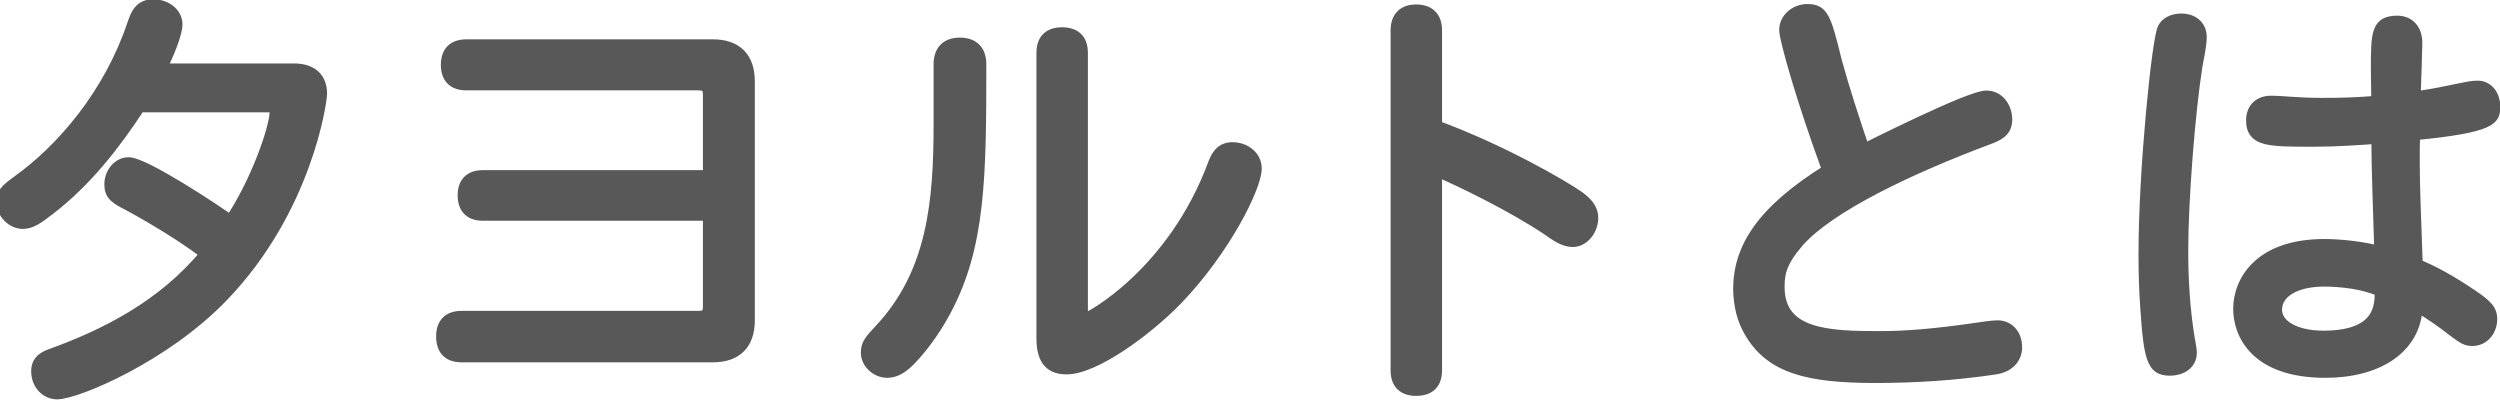
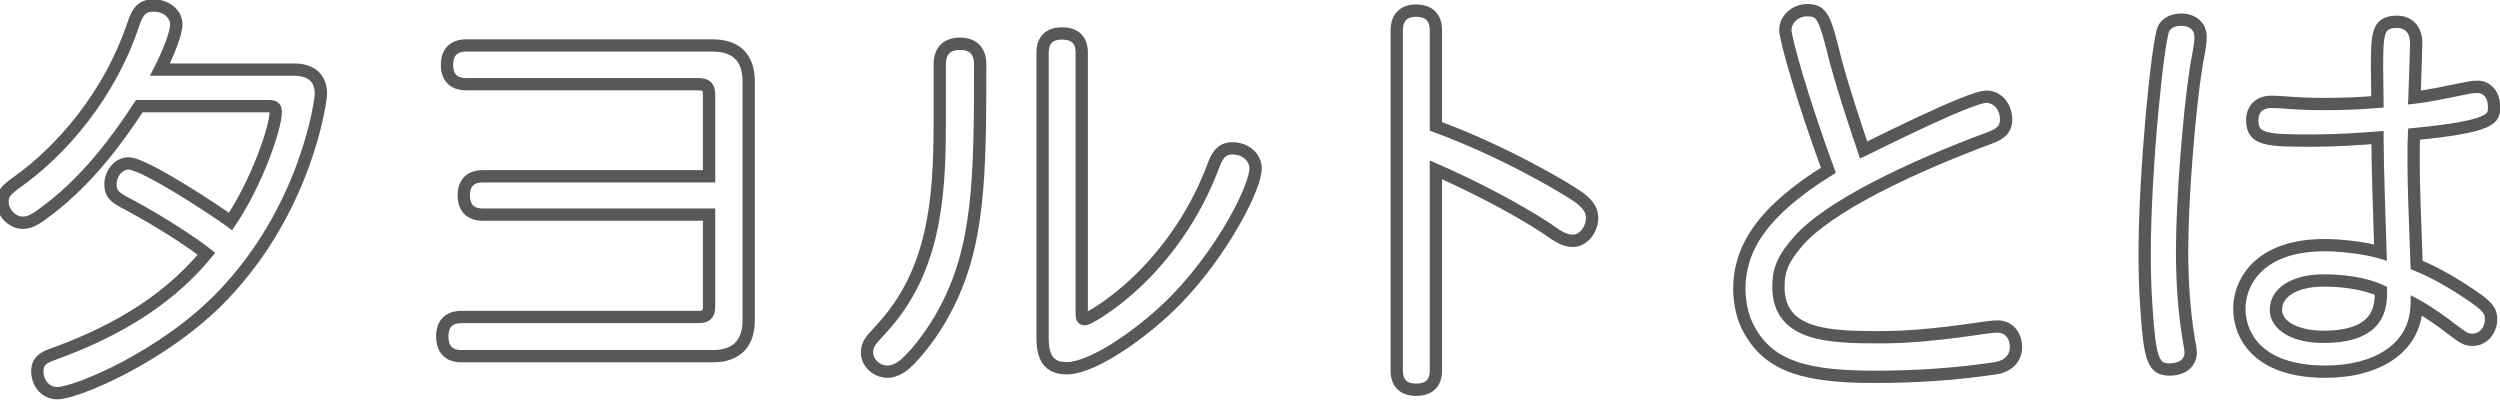
<svg xmlns="http://www.w3.org/2000/svg" width="244" height="39" viewBox="0 0 244 39" fill="none">
-   <path d="M26.24 10.361H13.598C11.162 14.099 8.39 17.627 4.862 20.357C3.56 21.365 2.972 21.743 2.216 21.743C1.25 21.743 0.242 20.819 0.242 19.685C0.242 18.929 0.578 18.551 1.754 17.711C6.038 14.645 10.7 9.269 13.01 2.381C13.43 1.079 13.892 0.533 14.984 0.533C16.244 0.533 17.21 1.373 17.21 2.381C17.21 3.263 16.37 5.321 15.614 6.791H28.676C30.524 6.791 31.322 7.757 31.322 9.143C31.322 9.857 29.894 20.357 21.746 28.841C16.034 34.805 7.424 38.375 5.576 38.375C4.526 38.375 3.644 37.493 3.644 36.233C3.644 35.351 4.148 34.931 4.988 34.637C10.238 32.747 15.95 29.891 20.15 24.767C17.21 22.457 12.38 19.853 12.17 19.769C11.162 19.223 10.784 18.887 10.784 17.963C10.784 16.913 11.582 15.947 12.548 15.947C14.102 15.947 21.2 20.651 22.502 21.617C25.106 17.753 26.912 12.419 26.912 10.949C26.912 10.487 26.744 10.361 26.24 10.361ZM47.114 17.207H69.206V9.269C69.206 8.513 68.954 8.219 68.156 8.219H45.518C44.174 8.219 43.628 7.463 43.628 6.329C43.628 5.195 44.174 4.439 45.518 4.439H69.584C71.852 4.439 73.07 5.657 73.07 7.925V31.277C73.07 33.545 71.852 34.763 69.584 34.763H45.056C43.712 34.763 43.166 34.007 43.166 32.831C43.166 31.697 43.712 30.941 45.056 30.941H68.156C68.954 30.941 69.206 30.647 69.206 29.891V20.945H47.114C45.812 20.945 45.266 20.189 45.266 19.055C45.266 17.963 45.812 17.207 47.114 17.207ZM91.718 12.083V6.287C91.718 4.859 92.516 4.271 93.692 4.271C94.868 4.271 95.666 4.859 95.666 6.287C95.666 17.333 95.582 24.053 92.222 30.311C91.172 32.327 89.534 34.469 88.4 35.477C87.77 36.023 87.182 36.275 86.594 36.275C85.544 36.275 84.62 35.393 84.62 34.427C84.62 33.587 84.956 33.251 85.964 32.159C91.13 26.615 91.718 19.601 91.718 12.083ZM101.756 33.041V5.153C101.756 3.809 102.512 3.263 103.646 3.263C104.822 3.263 105.578 3.809 105.578 5.153V30.689C105.578 31.067 105.662 31.151 105.914 31.151C106.292 31.151 114.566 26.699 118.514 15.947C118.892 14.939 119.438 14.477 120.278 14.477C121.58 14.477 122.546 15.359 122.546 16.451C122.546 18.215 119.48 24.389 114.818 29.219C111.878 32.243 106.796 35.939 104.108 35.939C102.764 35.939 101.756 35.351 101.756 33.041ZM140.144 2.969V12.335C146.57 14.687 152.618 18.215 154.046 19.223C155.096 19.979 155.39 20.609 155.39 21.281C155.39 22.331 154.592 23.507 153.5 23.507C152.576 23.507 151.736 22.835 151.064 22.373C147.536 20.021 142.664 17.669 140.144 16.577V36.149C140.144 37.493 139.388 38.039 138.212 38.039C137.078 38.039 136.322 37.493 136.322 36.149V2.969C136.322 1.625 137.078 1.037 138.212 1.037C139.388 1.037 140.144 1.625 140.144 2.969ZM181.892 14.645C182.354 14.435 192.224 9.437 193.862 9.437C194.996 9.437 195.794 10.445 195.794 11.663C195.794 12.629 195.248 13.049 194.282 13.427C186.386 16.367 178.448 20.147 175.466 23.591C173.828 25.481 173.576 26.573 173.576 28.001C173.576 32.789 178.532 32.915 183.53 32.915C186.092 32.915 188.948 32.663 192.476 32.159C193.442 32.033 194.324 31.865 194.996 31.865C195.836 31.865 196.76 32.495 196.76 33.923C196.76 34.721 196.256 35.687 194.786 35.939C190.88 36.527 186.974 36.779 183.026 36.779C176.432 36.779 172.82 35.855 170.804 32.327C170.132 31.193 169.796 29.849 169.754 28.253C169.754 24.305 171.896 20.693 178.448 16.619C175.97 9.899 174.248 3.809 174.248 2.927C174.248 1.877 175.214 0.995 176.39 0.995C177.86 0.995 178.112 1.667 179.162 5.951C179.96 8.849 180.842 11.537 181.892 14.645ZM212.888 1.919C214.022 1.919 214.778 2.591 214.778 3.599C214.778 4.439 214.526 5.447 214.358 6.455C213.644 10.949 212.972 19.601 212.972 24.431C212.972 27.287 213.14 30.185 213.602 32.999C213.686 33.503 213.812 34.091 213.812 34.427C213.812 35.435 212.972 36.065 211.754 36.065C210.158 36.065 209.822 35.099 209.486 29.975C209.36 28.169 209.318 26.489 209.318 24.809C209.318 16.493 210.62 3.893 211.166 2.801C211.46 2.213 212.132 1.919 212.888 1.919ZM232.376 28.379C230.78 27.623 228.47 27.371 226.832 27.371C223.934 27.371 222.128 28.547 222.128 30.227C222.128 31.823 224.06 32.873 226.748 32.873C232.376 32.873 232.376 29.849 232.376 28.379ZM235.652 9.521C237.122 9.353 239.096 8.933 239.894 8.765C240.734 8.597 241.238 8.471 241.826 8.471C242.666 8.471 243.422 9.185 243.422 10.403C243.422 11.537 243.422 12.335 235.61 13.091C235.568 13.763 235.568 15.233 235.568 15.863C235.568 18.173 235.694 21.113 235.862 25.859C237.542 26.531 239.306 27.539 241.112 28.757C242.75 29.849 243.128 30.311 243.128 31.151C243.128 32.285 242.33 33.167 241.322 33.167C240.692 33.167 240.44 32.999 239.222 32.075C238.55 31.529 236.87 30.353 235.862 29.807C235.736 34.049 231.914 36.275 226.958 36.275C220.154 36.275 218.558 32.537 218.558 30.143C218.558 27.581 220.448 23.927 226.874 23.927C228.428 23.927 230.78 24.179 232.334 24.641C232.25 21.785 232.04 16.115 232.04 13.427C230.444 13.553 228.092 13.721 225.824 13.721C221.414 13.721 219.818 13.721 219.818 11.747C219.818 10.655 220.49 9.941 221.666 9.941C222.8 9.941 224.144 10.151 226.58 10.151C228.722 10.151 230.066 10.109 232.04 9.941C232.04 9.479 231.998 7.295 231.998 6.833C231.998 3.305 231.998 2.129 233.972 2.129C235.106 2.129 235.82 2.927 235.82 4.187C235.82 4.523 235.694 8.681 235.652 9.521Z" fill="#585858" />
  <path d="M13.598 10.361V9.761H13.273L13.095 10.033L13.598 10.361ZM4.862 20.357L4.495 19.882L4.495 19.883L4.862 20.357ZM1.754 17.711L2.103 18.199L2.103 18.199L1.754 17.711ZM13.01 2.381L13.579 2.572L13.581 2.565L13.01 2.381ZM15.614 6.791L15.08 6.516L14.631 7.391H15.614V6.791ZM21.746 28.841L21.313 28.425L21.313 28.426L21.746 28.841ZM4.988 34.637L5.186 35.203L5.191 35.201L4.988 34.637ZM20.15 24.767L20.614 25.147L21.002 24.674L20.521 24.295L20.15 24.767ZM12.17 19.769L11.884 20.297L11.915 20.313L11.947 20.326L12.17 19.769ZM22.502 21.617L22.145 22.099L22.649 22.473L23 21.952L22.502 21.617ZM26.24 9.761H13.598V10.961H26.24V9.761ZM13.095 10.033C10.676 13.745 7.947 17.211 4.495 19.882L5.229 20.831C8.833 18.043 11.648 14.452 14.101 10.688L13.095 10.033ZM4.495 19.883C3.157 20.918 2.732 21.143 2.216 21.143V22.343C3.212 22.343 3.963 21.811 5.229 20.831L4.495 19.883ZM2.216 21.143C1.919 21.143 1.572 20.996 1.291 20.715C1.014 20.438 0.842 20.071 0.842 19.685H-0.358C-0.358 20.433 -0.026 21.095 0.442 21.563C0.907 22.028 1.547 22.343 2.216 22.343V21.143ZM0.842 19.685C0.842 19.423 0.892 19.274 1.029 19.1C1.2 18.882 1.51 18.623 2.103 18.199L1.405 17.223C0.822 17.639 0.376 17.988 0.085 18.359C-0.24 18.772 -0.358 19.191 -0.358 19.685H0.842ZM2.103 18.199C6.477 15.069 11.224 9.594 13.579 2.572L12.441 2.19C10.176 8.944 5.599 14.221 1.405 17.223L2.103 18.199ZM13.581 2.565C13.785 1.932 13.97 1.589 14.166 1.397C14.329 1.236 14.549 1.133 14.984 1.133V-0.067C14.327 -0.067 13.77 0.103 13.324 0.541C12.911 0.947 12.655 1.528 12.439 2.197L13.581 2.565ZM14.984 1.133C16.013 1.133 16.61 1.797 16.61 2.381H17.81C17.81 0.949 16.475 -0.067 14.984 -0.067V1.133ZM16.61 2.381C16.61 2.699 16.441 3.339 16.134 4.154C15.838 4.939 15.449 5.8 15.08 6.516L16.148 7.065C16.535 6.312 16.944 5.409 17.257 4.577C17.559 3.775 17.81 2.945 17.81 2.381H16.61ZM15.614 7.391H28.676V6.191H15.614V7.391ZM28.676 7.391C29.5 7.391 29.991 7.605 30.276 7.879C30.557 8.151 30.722 8.563 30.722 9.143H31.922C31.922 8.336 31.688 7.573 31.108 7.015C30.532 6.459 29.7 6.191 28.676 6.191V7.391ZM30.722 9.143C30.722 9.142 30.722 9.146 30.721 9.156C30.721 9.166 30.72 9.179 30.719 9.195C30.717 9.228 30.713 9.271 30.707 9.326C30.696 9.434 30.678 9.579 30.651 9.759C30.598 10.117 30.513 10.606 30.385 11.203C30.129 12.396 29.703 14.014 29.026 15.873C27.67 19.592 25.314 24.259 21.313 28.425L22.179 29.256C26.326 24.939 28.758 20.114 30.153 16.284C30.852 14.367 31.292 12.696 31.558 11.455C31.82 10.235 31.922 9.39 31.922 9.143H30.722ZM21.313 28.426C18.514 31.348 14.992 33.696 11.931 35.314C10.403 36.122 8.999 36.743 7.871 37.161C7.306 37.37 6.816 37.526 6.417 37.629C6.008 37.734 5.73 37.775 5.576 37.775V38.975C5.884 38.975 6.279 38.904 6.717 38.791C7.165 38.675 7.695 38.505 8.287 38.287C9.471 37.849 10.923 37.205 12.492 36.375C15.627 34.717 19.266 32.298 22.179 29.256L21.313 28.426ZM5.576 37.775C4.897 37.775 4.244 37.203 4.244 36.233H3.044C3.044 37.783 4.155 38.975 5.576 38.975V37.775ZM4.244 36.233C4.244 35.919 4.328 35.745 4.443 35.62C4.577 35.474 4.804 35.337 5.186 35.203L4.79 34.071C4.332 34.231 3.888 34.45 3.559 34.809C3.212 35.188 3.044 35.665 3.044 36.233H4.244ZM5.191 35.201C10.484 33.296 16.314 30.393 20.614 25.147L19.686 24.387C15.586 29.389 9.992 32.198 4.785 34.072L5.191 35.201ZM20.521 24.295C19.019 23.116 17.05 21.871 15.443 20.917C14.636 20.439 13.915 20.03 13.382 19.735C13.116 19.588 12.895 19.469 12.734 19.383C12.592 19.308 12.457 19.238 12.393 19.212L11.947 20.326C11.935 20.321 11.997 20.351 12.171 20.443C12.326 20.525 12.54 20.641 12.802 20.785C13.325 21.075 14.035 21.477 14.83 21.949C16.425 22.896 18.341 24.108 19.779 25.239L20.521 24.295ZM12.456 19.241C11.947 18.966 11.7 18.793 11.562 18.626C11.456 18.497 11.384 18.333 11.384 17.963H10.184C10.184 18.517 10.301 18.982 10.636 19.389C10.939 19.758 11.385 20.026 11.884 20.297L12.456 19.241ZM11.384 17.963C11.384 17.156 11.996 16.547 12.548 16.547V15.347C11.168 15.347 10.184 16.67 10.184 17.963H11.384ZM12.548 16.547C12.626 16.547 12.819 16.585 13.156 16.712C13.474 16.832 13.863 17.009 14.306 17.233C15.189 17.678 16.248 18.287 17.308 18.932C19.43 20.223 21.513 21.63 22.145 22.099L22.86 21.135C22.189 20.637 20.072 19.209 17.931 17.907C16.86 17.255 15.771 16.628 14.846 16.161C14.384 15.928 13.954 15.731 13.581 15.59C13.227 15.456 12.859 15.347 12.548 15.347V16.547ZM23 21.952C24.333 19.973 25.455 17.631 26.243 15.602C26.637 14.587 26.951 13.641 27.168 12.851C27.38 12.078 27.512 11.402 27.512 10.949H26.312C26.312 11.23 26.219 11.773 26.01 12.534C25.807 13.278 25.507 14.184 25.124 15.168C24.358 17.14 23.275 19.397 22.004 21.282L23 21.952ZM27.512 10.949C27.512 10.677 27.47 10.293 27.154 10.024C26.868 9.782 26.497 9.761 26.24 9.761V10.961C26.291 10.961 26.332 10.963 26.364 10.965C26.397 10.968 26.418 10.971 26.429 10.974C26.452 10.979 26.421 10.976 26.376 10.939C26.355 10.92 26.337 10.899 26.323 10.878C26.311 10.857 26.306 10.842 26.304 10.839C26.303 10.835 26.306 10.841 26.308 10.861C26.31 10.88 26.312 10.909 26.312 10.949H27.512ZM69.206 17.207V17.807H69.806V17.207H69.206ZM69.206 20.945H69.806V20.345H69.206V20.945ZM47.114 17.807H69.206V16.607H47.114V17.807ZM69.806 17.207V9.269H68.606V17.207H69.806ZM69.806 9.269C69.806 8.855 69.744 8.387 69.411 8.043C69.074 7.695 68.6 7.619 68.156 7.619V8.819C68.51 8.819 68.561 8.89 68.549 8.878C68.542 8.87 68.606 8.926 68.606 9.269H69.806ZM68.156 7.619H45.518V8.819H68.156V7.619ZM45.518 7.619C44.958 7.619 44.668 7.464 44.51 7.293C44.344 7.112 44.228 6.809 44.228 6.329H43.028C43.028 6.983 43.185 7.625 43.628 8.106C44.079 8.596 44.734 8.819 45.518 8.819V7.619ZM44.228 6.329C44.228 5.849 44.344 5.546 44.51 5.365C44.668 5.194 44.958 5.039 45.518 5.039V3.839C44.734 3.839 44.079 4.062 43.628 4.552C43.185 5.033 43.028 5.675 43.028 6.329H44.228ZM45.518 5.039H69.584V3.839H45.518V5.039ZM69.584 5.039C70.615 5.039 71.312 5.314 71.753 5.756C72.195 6.197 72.47 6.894 72.47 7.925H73.67C73.67 6.688 73.336 5.642 72.602 4.907C71.867 4.173 70.821 3.839 69.584 3.839V5.039ZM72.47 7.925V31.277H73.67V7.925H72.47ZM72.47 31.277C72.47 32.307 72.195 33.005 71.753 33.446C71.312 33.888 70.615 34.163 69.584 34.163V35.363C70.821 35.363 71.867 35.029 72.602 34.295C73.336 33.56 73.67 32.514 73.67 31.277H72.47ZM69.584 34.163H45.056V35.363H69.584V34.163ZM45.056 34.163C44.496 34.163 44.209 34.008 44.052 33.835C43.885 33.651 43.766 33.337 43.766 32.831H42.566C42.566 33.501 42.721 34.153 43.162 34.641C43.614 35.139 44.272 35.363 45.056 35.363V34.163ZM43.766 32.831C43.766 32.351 43.882 32.048 44.048 31.867C44.206 31.696 44.496 31.541 45.056 31.541V30.341C44.272 30.341 43.617 30.564 43.166 31.054C42.723 31.535 42.566 32.177 42.566 32.831H43.766ZM45.056 31.541H68.156V30.341H45.056V31.541ZM68.156 31.541C68.6 31.541 69.074 31.465 69.411 31.117C69.744 30.773 69.806 30.305 69.806 29.891H68.606C68.606 30.233 68.542 30.29 68.549 30.282C68.561 30.27 68.51 30.341 68.156 30.341V31.541ZM69.806 29.891V20.945H68.606V29.891H69.806ZM69.206 20.345H47.114V21.545H69.206V20.345ZM47.114 20.345C46.58 20.345 46.301 20.194 46.147 20.023C45.982 19.841 45.866 19.535 45.866 19.055H44.666C44.666 19.709 44.823 20.348 45.257 20.828C45.701 21.318 46.346 21.545 47.114 21.545V20.345ZM45.866 19.055C45.866 18.601 45.98 18.306 46.144 18.128C46.299 17.959 46.58 17.807 47.114 17.807V16.607C46.346 16.607 45.703 16.833 45.26 17.315C44.825 17.788 44.666 18.417 44.666 19.055H45.866ZM92.222 30.311L91.693 30.027L91.69 30.034L92.222 30.311ZM88.4 35.477L88.793 35.93L88.799 35.925L88.4 35.477ZM85.964 32.159L85.525 31.75L85.523 31.752L85.964 32.159ZM118.514 15.947L117.952 15.736L117.951 15.74L118.514 15.947ZM114.818 29.219L115.248 29.637L115.25 29.636L114.818 29.219ZM92.318 12.083V6.287H91.118V12.083H92.318ZM92.318 6.287C92.318 5.683 92.484 5.36 92.675 5.181C92.873 4.995 93.196 4.871 93.692 4.871V3.671C93.012 3.671 92.348 3.841 91.853 4.306C91.351 4.778 91.118 5.462 91.118 6.287H92.318ZM93.692 4.871C94.188 4.871 94.511 4.995 94.709 5.181C94.9 5.36 95.066 5.683 95.066 6.287H96.266C96.266 5.462 96.033 4.778 95.531 4.306C95.036 3.841 94.372 3.671 93.692 3.671V4.871ZM95.066 6.287C95.066 17.371 94.969 23.927 91.693 30.027L92.751 30.595C96.195 24.179 96.266 17.295 96.266 6.287H95.066ZM91.69 30.034C90.665 32.001 89.069 34.079 88.001 35.028L88.799 35.925C89.999 34.858 91.679 32.653 92.754 30.588L91.69 30.034ZM88.007 35.023C87.447 35.509 86.993 35.675 86.594 35.675V36.875C87.371 36.875 88.093 36.537 88.793 35.93L88.007 35.023ZM86.594 35.675C85.841 35.675 85.22 35.028 85.22 34.427H84.02C84.02 35.758 85.247 36.875 86.594 36.875V35.675ZM85.22 34.427C85.22 34.114 85.275 33.934 85.418 33.713C85.593 33.442 85.881 33.133 86.405 32.566L85.523 31.752C85.039 32.276 84.656 32.681 84.41 33.062C84.133 33.492 84.02 33.9 84.02 34.427H85.22ZM86.403 32.568C91.742 26.839 92.318 19.605 92.318 12.083H91.118C91.118 19.596 90.518 26.391 85.525 31.75L86.403 32.568ZM102.356 33.041V5.153H101.156V33.041H102.356ZM102.356 5.153C102.356 4.593 102.511 4.303 102.682 4.145C102.863 3.979 103.166 3.863 103.646 3.863V2.663C102.992 2.663 102.35 2.82 101.869 3.262C101.379 3.714 101.156 4.369 101.156 5.153H102.356ZM103.646 3.863C104.152 3.863 104.466 3.981 104.65 4.148C104.823 4.306 104.978 4.593 104.978 5.153H106.178C106.178 4.369 105.954 3.711 105.456 3.259C104.968 2.817 104.316 2.663 103.646 2.663V3.863ZM104.978 5.153V30.689H106.178V5.153H104.978ZM104.978 30.689C104.978 30.872 104.987 31.181 105.176 31.427C105.411 31.733 105.755 31.751 105.914 31.751V30.551C105.877 30.551 105.895 30.547 105.937 30.56C105.962 30.568 105.995 30.582 106.031 30.606C106.069 30.631 106.101 30.662 106.127 30.696C106.177 30.761 106.186 30.814 106.184 30.806C106.183 30.799 106.178 30.766 106.178 30.689H104.978ZM105.914 31.751C106.03 31.751 106.13 31.718 106.158 31.708C106.208 31.692 106.26 31.672 106.31 31.65C106.413 31.606 106.538 31.545 106.682 31.469C106.972 31.316 107.358 31.09 107.817 30.789C108.734 30.185 109.955 29.271 111.287 28.018C113.95 25.51 117.065 21.634 119.077 16.154L117.951 15.74C116.015 21.012 113.019 24.738 110.464 27.144C109.186 28.347 108.021 29.218 107.157 29.786C106.725 30.07 106.372 30.276 106.122 30.408C105.996 30.475 105.901 30.52 105.838 30.547C105.806 30.56 105.79 30.566 105.786 30.567C105.761 30.576 105.822 30.551 105.914 30.551V31.751ZM119.076 16.158C119.245 15.707 119.428 15.445 119.608 15.294C119.774 15.155 119.978 15.077 120.278 15.077V13.877C119.738 13.877 119.249 14.03 118.838 14.374C118.44 14.706 118.161 15.178 117.952 15.736L119.076 16.158ZM120.278 15.077C121.321 15.077 121.946 15.758 121.946 16.451H123.146C123.146 14.96 121.839 13.877 120.278 13.877V15.077ZM121.946 16.451C121.946 16.768 121.795 17.392 121.437 18.288C121.089 19.16 120.573 20.223 119.909 21.388C118.58 23.72 116.677 26.429 114.386 28.802L115.25 29.636C117.621 27.179 119.582 24.386 120.952 21.982C121.637 20.78 122.179 19.667 122.551 18.733C122.914 17.825 123.146 17.016 123.146 16.451H121.946ZM114.388 28.801C112.948 30.282 110.976 31.934 109.038 33.212C108.07 33.851 107.121 34.388 106.262 34.764C105.391 35.145 104.659 35.339 104.108 35.339V36.539C104.901 36.539 105.812 36.271 106.742 35.864C107.683 35.452 108.693 34.877 109.699 34.214C111.709 32.888 113.748 31.18 115.248 29.637L114.388 28.801ZM104.108 35.339C103.512 35.339 103.118 35.208 102.86 34.94C102.595 34.665 102.356 34.125 102.356 33.041H101.156C101.156 34.267 101.421 35.176 101.996 35.773C102.578 36.376 103.36 36.539 104.108 36.539V35.339ZM140.144 12.335H139.544V12.754L139.938 12.898L140.144 12.335ZM154.046 19.223L154.397 18.736L154.392 18.733L154.046 19.223ZM151.064 22.373L151.404 21.878L151.397 21.874L151.064 22.373ZM140.144 16.577L140.383 16.026L139.544 15.663V16.577H140.144ZM139.544 2.969V12.335H140.744V2.969H139.544ZM139.938 12.898C146.315 15.233 152.316 18.736 153.7 19.713L154.392 18.733C152.92 17.694 146.825 14.141 140.35 11.771L139.938 12.898ZM153.695 19.71C154.182 20.06 154.45 20.351 154.599 20.596C154.741 20.828 154.79 21.043 154.79 21.281H155.99C155.99 20.846 155.892 20.411 155.624 19.971C155.364 19.544 154.96 19.142 154.397 18.736L153.695 19.71ZM154.79 21.281C154.79 21.664 154.64 22.091 154.384 22.416C154.129 22.738 153.816 22.907 153.5 22.907V24.107C154.276 24.107 154.908 23.688 155.325 23.16C155.741 22.634 155.99 21.948 155.99 21.281H154.79ZM153.5 22.907C153.182 22.907 152.845 22.79 152.477 22.588C152.102 22.381 151.767 22.128 151.404 21.878L150.724 22.867C151.033 23.079 151.454 23.394 151.898 23.639C152.349 23.887 152.894 24.107 153.5 24.107V22.907ZM151.397 21.874C147.826 19.493 142.917 17.125 140.383 16.026L139.905 17.127C142.411 18.213 147.246 20.549 150.731 22.872L151.397 21.874ZM139.544 16.577V36.149H140.744V16.577H139.544ZM139.544 36.149C139.544 36.709 139.39 36.996 139.216 37.153C139.032 37.32 138.718 37.439 138.212 37.439V38.639C138.882 38.639 139.534 38.484 140.022 38.042C140.521 37.591 140.744 36.933 140.744 36.149H139.544ZM138.212 37.439C137.732 37.439 137.429 37.323 137.248 37.157C137.077 36.999 136.922 36.709 136.922 36.149H135.722C135.722 36.933 135.945 37.588 136.435 38.039C136.916 38.482 137.558 38.639 138.212 38.639V37.439ZM136.922 36.149V2.969H135.722V36.149H136.922ZM136.922 2.969C136.922 2.408 137.077 2.103 137.256 1.933C137.439 1.758 137.742 1.637 138.212 1.637V0.437C137.548 0.437 136.906 0.61 136.428 1.064C135.945 1.524 135.722 2.185 135.722 2.969H136.922ZM138.212 1.637C138.708 1.637 139.021 1.761 139.209 1.937C139.389 2.106 139.544 2.408 139.544 2.969H140.744C140.744 2.185 140.521 1.522 140.029 1.061C139.545 0.607 138.892 0.437 138.212 0.437V1.637ZM181.892 14.645L181.324 14.837L181.536 15.466L182.14 15.191L181.892 14.645ZM194.282 13.427L194.491 13.989L194.501 13.986L194.282 13.427ZM175.466 23.591L175.919 23.984L175.92 23.984L175.466 23.591ZM192.476 32.159L192.398 31.564L192.391 31.565L192.476 32.159ZM194.786 35.939L194.875 36.532L194.887 36.53L194.786 35.939ZM170.804 32.327L171.325 32.029L171.32 32.021L170.804 32.327ZM169.754 28.253H169.154V28.261L169.154 28.269L169.754 28.253ZM178.448 16.619L178.765 17.128L179.18 16.87L179.011 16.411L178.448 16.619ZM179.162 5.951L178.579 6.094L178.581 6.102L178.584 6.11L179.162 5.951ZM182.14 15.191C182.266 15.134 182.99 14.772 183.991 14.281C185.005 13.784 186.33 13.141 187.69 12.506C189.052 11.869 190.443 11.243 191.591 10.777C192.166 10.544 192.672 10.354 193.08 10.223C193.51 10.085 193.762 10.037 193.862 10.037V8.837C193.553 8.837 193.137 8.945 192.713 9.081C192.265 9.224 191.728 9.427 191.14 9.665C189.963 10.143 188.55 10.779 187.182 11.419C185.812 12.059 184.48 12.705 183.463 13.204C182.432 13.709 181.749 14.051 181.644 14.099L182.14 15.191ZM193.862 10.037C194.573 10.037 195.194 10.677 195.194 11.663H196.394C196.394 10.213 195.419 8.837 193.862 8.837V10.037ZM195.194 11.663C195.194 12.017 195.1 12.209 194.964 12.354C194.801 12.526 194.527 12.687 194.063 12.868L194.501 13.986C195.003 13.789 195.485 13.55 195.837 13.177C196.214 12.776 196.394 12.275 196.394 11.663H195.194ZM194.073 12.865C190.11 14.34 186.127 16.03 182.754 17.788C179.399 19.536 176.582 21.385 175.012 23.198L175.92 23.984C177.332 22.353 179.975 20.59 183.309 18.852C186.624 17.124 190.558 15.454 194.491 13.989L194.073 12.865ZM175.013 23.198C174.168 24.172 173.649 24.977 173.348 25.752C173.043 26.535 172.976 27.247 172.976 28.001H174.176C174.176 27.327 174.235 26.779 174.466 26.187C174.7 25.586 175.126 24.9 175.919 23.984L175.013 23.198ZM172.976 28.001C172.976 29.306 173.316 30.351 173.958 31.161C174.595 31.965 175.484 32.483 176.487 32.822C178.462 33.489 181.057 33.515 183.53 33.515V32.315C181.005 32.315 178.623 32.277 176.871 31.685C176.01 31.394 175.348 30.983 174.899 30.416C174.455 29.856 174.176 29.089 174.176 28.001H172.976ZM183.53 33.515C186.131 33.515 189.017 33.259 192.561 32.753L192.391 31.565C188.879 32.067 186.053 32.315 183.53 32.315V33.515ZM192.554 32.754C193.58 32.62 194.376 32.465 194.996 32.465V31.265C194.272 31.265 193.304 31.446 192.398 31.564L192.554 32.754ZM194.996 32.465C195.27 32.465 195.554 32.568 195.769 32.783C195.977 32.991 196.16 33.345 196.16 33.923H197.36C197.36 33.073 197.081 32.398 196.617 31.934C196.16 31.477 195.562 31.265 194.996 31.265V32.465ZM196.16 33.923C196.16 34.199 196.073 34.499 195.863 34.752C195.657 34.999 195.3 35.242 194.685 35.347L194.887 36.53C195.742 36.384 196.372 36.017 196.786 35.519C197.195 35.026 197.36 34.445 197.36 33.923H196.16ZM194.697 35.346C190.824 35.928 186.948 36.179 183.026 36.179V37.379C187 37.379 190.936 37.125 194.875 36.532L194.697 35.346ZM183.026 36.179C179.743 36.179 177.273 35.947 175.391 35.308C173.54 34.679 172.255 33.657 171.325 32.029L170.283 32.625C171.369 34.525 172.898 35.728 175.005 36.444C177.082 37.149 179.715 37.379 183.026 37.379V36.179ZM171.32 32.021C170.712 30.995 170.394 29.757 170.354 28.237L169.154 28.269C169.198 29.941 169.552 31.391 170.288 32.633L171.32 32.021ZM170.354 28.253C170.354 24.603 172.295 21.152 178.765 17.128L178.131 16.109C171.497 20.234 169.154 24.006 169.154 28.253H170.354ZM179.011 16.411C177.776 13.063 176.73 9.873 175.994 7.412C175.625 6.181 175.335 5.136 175.138 4.348C175.039 3.953 174.965 3.627 174.916 3.377C174.863 3.111 174.848 2.972 174.848 2.927H173.648C173.648 3.102 173.687 3.346 173.738 3.609C173.793 3.886 173.872 4.234 173.974 4.639C174.177 5.451 174.472 6.514 174.844 7.756C175.588 10.24 176.642 13.454 177.885 16.826L179.011 16.411ZM174.848 2.927C174.848 2.263 175.488 1.595 176.39 1.595V0.395C174.94 0.395 173.648 1.491 173.648 2.927H174.848ZM176.39 1.595C176.721 1.595 176.897 1.635 177.016 1.698C177.124 1.755 177.252 1.866 177.405 2.15C177.563 2.445 177.725 2.881 177.917 3.537C178.107 4.188 178.316 5.021 178.579 6.094L179.745 5.808C179.483 4.738 179.267 3.881 179.069 3.201C178.872 2.526 178.682 1.991 178.462 1.582C178.237 1.164 177.961 0.839 177.575 0.636C177.201 0.439 176.794 0.395 176.39 0.395V1.595ZM178.584 6.11C179.386 9.026 180.273 11.727 181.324 14.837L182.46 14.453C181.411 11.347 180.534 8.672 179.74 5.792L178.584 6.11ZM214.358 6.455L213.766 6.356L213.765 6.361L214.358 6.455ZM213.602 32.999L213.01 33.096L213.01 33.097L213.602 32.999ZM209.486 29.975L210.085 29.936L210.085 29.933L209.486 29.975ZM211.166 2.801L210.629 2.533L210.629 2.533L211.166 2.801ZM232.376 28.379H232.976V27.999L232.633 27.837L232.376 28.379ZM235.652 9.521L235.053 9.491L235.017 10.197L235.72 10.117L235.652 9.521ZM239.894 8.765L239.776 8.177L239.77 8.178L239.894 8.765ZM235.61 13.091L235.552 12.494L235.043 12.543L235.011 13.053L235.61 13.091ZM235.862 25.859L235.262 25.88L235.276 26.271L235.639 26.416L235.862 25.859ZM241.112 28.757L240.777 29.254L240.779 29.256L241.112 28.757ZM239.222 32.075L238.844 32.541L238.851 32.547L238.859 32.553L239.222 32.075ZM235.862 29.807L236.148 29.279L235.291 28.815L235.262 29.789L235.862 29.807ZM232.334 24.641L232.163 25.216L232.958 25.452L232.934 24.623L232.334 24.641ZM232.04 13.427H232.64V12.778L231.993 12.829L232.04 13.427ZM232.04 9.941L232.091 10.539L232.64 10.492V9.941H232.04ZM212.888 2.519C213.338 2.519 213.659 2.651 213.86 2.829C214.053 3.002 214.178 3.254 214.178 3.599H215.378C215.378 2.936 215.125 2.348 214.657 1.932C214.196 1.522 213.572 1.319 212.888 1.319V2.519ZM214.178 3.599C214.178 3.965 214.123 4.386 214.04 4.861C213.965 5.292 213.846 5.875 213.766 6.356L214.95 6.554C215.038 6.027 215.129 5.602 215.222 5.067C215.307 4.576 215.378 4.072 215.378 3.599H214.178ZM213.765 6.361C213.046 10.887 212.372 19.571 212.372 24.431H213.572C213.572 19.631 214.242 11.011 214.951 6.549L213.765 6.361ZM212.372 24.431C212.372 27.309 212.541 30.241 213.01 33.096L214.194 32.902C213.739 30.128 213.572 27.265 213.572 24.431H212.372ZM213.01 33.097C213.032 33.228 213.056 33.363 213.08 33.494C213.103 33.626 213.126 33.753 213.147 33.874C213.189 34.129 213.212 34.315 213.212 34.427H214.412C214.412 34.203 214.372 33.927 214.33 33.677C214.309 33.547 214.284 33.412 214.261 33.281C214.237 33.149 214.214 33.022 214.194 32.9L213.01 33.097ZM213.212 34.427C213.212 34.747 213.087 34.982 212.87 35.151C212.639 35.332 212.266 35.465 211.754 35.465V36.665C212.46 36.665 213.116 36.483 213.61 36.096C214.117 35.699 214.412 35.115 214.412 34.427H213.212ZM211.754 35.465C211.407 35.465 211.223 35.411 211.102 35.332C210.986 35.256 210.847 35.104 210.71 34.734C210.421 33.95 210.255 32.525 210.085 29.936L208.887 30.014C209.053 32.548 209.223 34.168 209.585 35.149C209.773 35.661 210.039 36.071 210.445 36.336C210.847 36.598 211.303 36.665 211.754 36.665V35.465ZM210.085 29.933C209.96 28.144 209.918 26.479 209.918 24.809H208.718C208.718 26.499 208.76 28.194 208.887 30.017L210.085 29.933ZM209.918 24.809C209.918 20.676 210.242 15.467 210.635 11.15C210.831 8.993 211.044 7.065 211.241 5.612C211.34 4.884 211.434 4.281 211.519 3.83C211.562 3.604 211.601 3.423 211.636 3.286C211.654 3.217 211.67 3.164 211.683 3.124C211.696 3.082 211.704 3.067 211.703 3.069L210.629 2.533C210.565 2.662 210.515 2.828 210.474 2.988C210.43 3.159 210.385 3.368 210.34 3.608C210.25 4.087 210.152 4.713 210.052 5.45C209.852 6.926 209.637 8.873 209.44 11.041C209.045 15.377 208.718 20.626 208.718 24.809H209.918ZM211.703 3.069C211.857 2.76 212.261 2.519 212.888 2.519V1.319C212.003 1.319 211.062 1.666 210.629 2.533L211.703 3.069ZM232.633 27.837C230.917 27.024 228.501 26.771 226.832 26.771V27.971C228.439 27.971 230.643 28.222 232.119 28.921L232.633 27.837ZM226.832 26.771C225.312 26.771 224.015 27.078 223.077 27.659C222.125 28.249 221.528 29.139 221.528 30.227H222.728C222.728 29.635 223.034 29.097 223.709 28.679C224.399 28.252 225.454 27.971 226.832 27.971V26.771ZM221.528 30.227C221.528 31.307 222.193 32.139 223.135 32.671C224.071 33.199 225.336 33.473 226.748 33.473V32.273C225.472 32.273 224.427 32.022 223.725 31.626C223.029 31.233 222.728 30.742 222.728 30.227H221.528ZM226.748 33.473C229.658 33.473 231.29 32.689 232.153 31.537C232.991 30.417 232.976 29.096 232.976 28.379H231.776C231.776 29.131 231.761 30.057 231.192 30.818C230.648 31.545 229.465 32.273 226.748 32.273V33.473ZM235.72 10.117C237.224 9.945 239.228 9.518 240.018 9.352L239.77 8.178C238.964 8.347 237.02 8.761 235.584 8.925L235.72 10.117ZM240.012 9.353C240.89 9.178 241.314 9.071 241.826 9.071V7.871C241.162 7.871 240.578 8.016 239.776 8.177L240.012 9.353ZM241.826 9.071C242.27 9.071 242.822 9.448 242.822 10.403H244.022C244.022 8.922 243.062 7.871 241.826 7.871V9.071ZM242.822 10.403C242.822 10.711 242.812 10.829 242.762 10.928C242.725 11.004 242.618 11.155 242.201 11.341C241.328 11.73 239.473 12.114 235.552 12.494L235.668 13.688C239.559 13.312 241.61 12.918 242.69 12.437C243.25 12.187 243.631 11.878 243.837 11.462C244.032 11.069 244.022 10.662 244.022 10.403H242.822ZM235.011 13.053C234.968 13.749 234.968 15.243 234.968 15.863H236.168C236.168 15.223 236.168 13.777 236.209 13.128L235.011 13.053ZM234.968 15.863C234.968 18.187 235.095 21.144 235.262 25.88L236.462 25.838C236.293 21.082 236.168 18.159 236.168 15.863H234.968ZM235.639 26.416C237.265 27.066 238.99 28.05 240.777 29.254L241.447 28.259C239.622 27.028 237.819 25.995 236.085 25.302L235.639 26.416ZM240.779 29.256C241.601 29.804 242.037 30.151 242.274 30.434C242.473 30.671 242.528 30.855 242.528 31.151H243.728C243.728 30.607 243.594 30.14 243.194 29.663C242.833 29.232 242.261 28.802 241.445 28.258L240.779 29.256ZM242.528 31.151C242.528 32.016 241.94 32.567 241.322 32.567V33.767C242.72 33.767 243.728 32.554 243.728 31.151H242.528ZM241.322 32.567C241.089 32.567 240.969 32.542 240.776 32.438C240.533 32.309 240.209 32.07 239.585 31.597L238.859 32.553C239.453 33.004 239.864 33.311 240.209 33.496C240.604 33.708 240.925 33.767 241.322 33.767V32.567ZM239.6 31.609C238.906 31.045 237.195 29.847 236.148 29.279L235.576 30.334C236.545 30.859 238.194 32.013 238.844 32.541L239.6 31.609ZM235.262 29.789C235.205 31.707 234.324 33.151 232.883 34.136C231.421 35.135 229.356 35.675 226.958 35.675V36.875C229.516 36.875 231.84 36.302 233.56 35.127C235.3 33.938 236.393 32.148 236.462 29.825L235.262 29.789ZM226.958 35.675C223.666 35.675 221.735 34.773 220.628 33.68C219.516 32.581 219.158 31.215 219.158 30.143H217.958C217.958 31.465 218.398 33.164 219.785 34.534C221.177 35.908 223.446 36.875 226.958 36.875V35.675ZM219.158 30.143C219.158 29.002 219.58 27.611 220.723 26.505C221.861 25.405 223.777 24.527 226.874 24.527V23.327C223.545 23.327 221.303 24.276 219.889 25.643C218.481 27.004 217.958 28.722 217.958 30.143H219.158ZM226.874 24.527C228.389 24.527 230.68 24.775 232.163 25.216L232.505 24.066C230.88 23.583 228.467 23.327 226.874 23.327V24.527ZM232.934 24.623C232.849 21.755 232.64 16.103 232.64 13.427H231.44C231.44 16.127 231.651 21.815 231.734 24.659L232.934 24.623ZM231.993 12.829C230.399 12.955 228.067 13.121 225.824 13.121V14.321C228.117 14.321 230.489 14.151 232.087 14.025L231.993 12.829ZM225.824 13.121C224.717 13.121 223.804 13.121 223.049 13.091C222.289 13.06 221.729 13 221.318 12.893C220.911 12.788 220.714 12.652 220.608 12.517C220.503 12.384 220.418 12.165 220.418 11.747H219.218C219.218 12.316 219.333 12.838 219.665 13.259C219.995 13.679 220.473 13.914 221.016 14.055C221.556 14.195 222.221 14.258 223.001 14.29C223.785 14.321 224.726 14.321 225.824 14.321V13.121ZM220.418 11.747C220.418 11.325 220.546 11.038 220.725 10.859C220.904 10.68 221.201 10.541 221.666 10.541V9.341C220.955 9.341 220.328 9.559 219.877 10.01C219.426 10.46 219.218 11.077 219.218 11.747H220.418ZM221.666 10.541C222.207 10.541 222.795 10.591 223.595 10.645C224.384 10.697 225.344 10.751 226.58 10.751V9.551C225.38 9.551 224.45 9.499 223.675 9.447C222.91 9.396 222.259 9.341 221.666 9.341V10.541ZM226.58 10.751C228.734 10.751 230.096 10.709 232.091 10.539L231.989 9.343C230.036 9.509 228.71 9.551 226.58 9.551V10.751ZM232.64 9.941C232.64 9.704 232.629 9.035 232.619 8.377C232.608 7.712 232.598 7.058 232.598 6.833H231.398C231.398 7.07 231.409 7.739 231.419 8.396C231.43 9.062 231.44 9.716 231.44 9.941H232.64ZM232.598 6.833C232.598 5.946 232.598 5.228 232.628 4.64C232.658 4.047 232.717 3.636 232.814 3.349C232.904 3.08 233.014 2.957 233.138 2.883C233.282 2.797 233.527 2.729 233.972 2.729V1.529C233.43 1.529 232.935 1.607 232.524 1.852C232.093 2.109 231.832 2.501 231.676 2.967C231.526 3.415 231.461 3.96 231.43 4.579C231.398 5.204 231.398 5.956 231.398 6.833H232.598ZM233.972 2.729C234.391 2.729 234.682 2.871 234.875 3.086C235.074 3.308 235.22 3.667 235.22 4.187H236.42C236.42 3.446 236.209 2.777 235.768 2.285C235.32 1.785 234.687 1.529 233.972 1.529V2.729ZM235.22 4.187C235.22 4.509 235.095 8.656 235.053 9.491L236.251 9.551C236.293 8.706 236.42 4.537 236.42 4.187H235.22Z" fill="#585858" />
</svg>